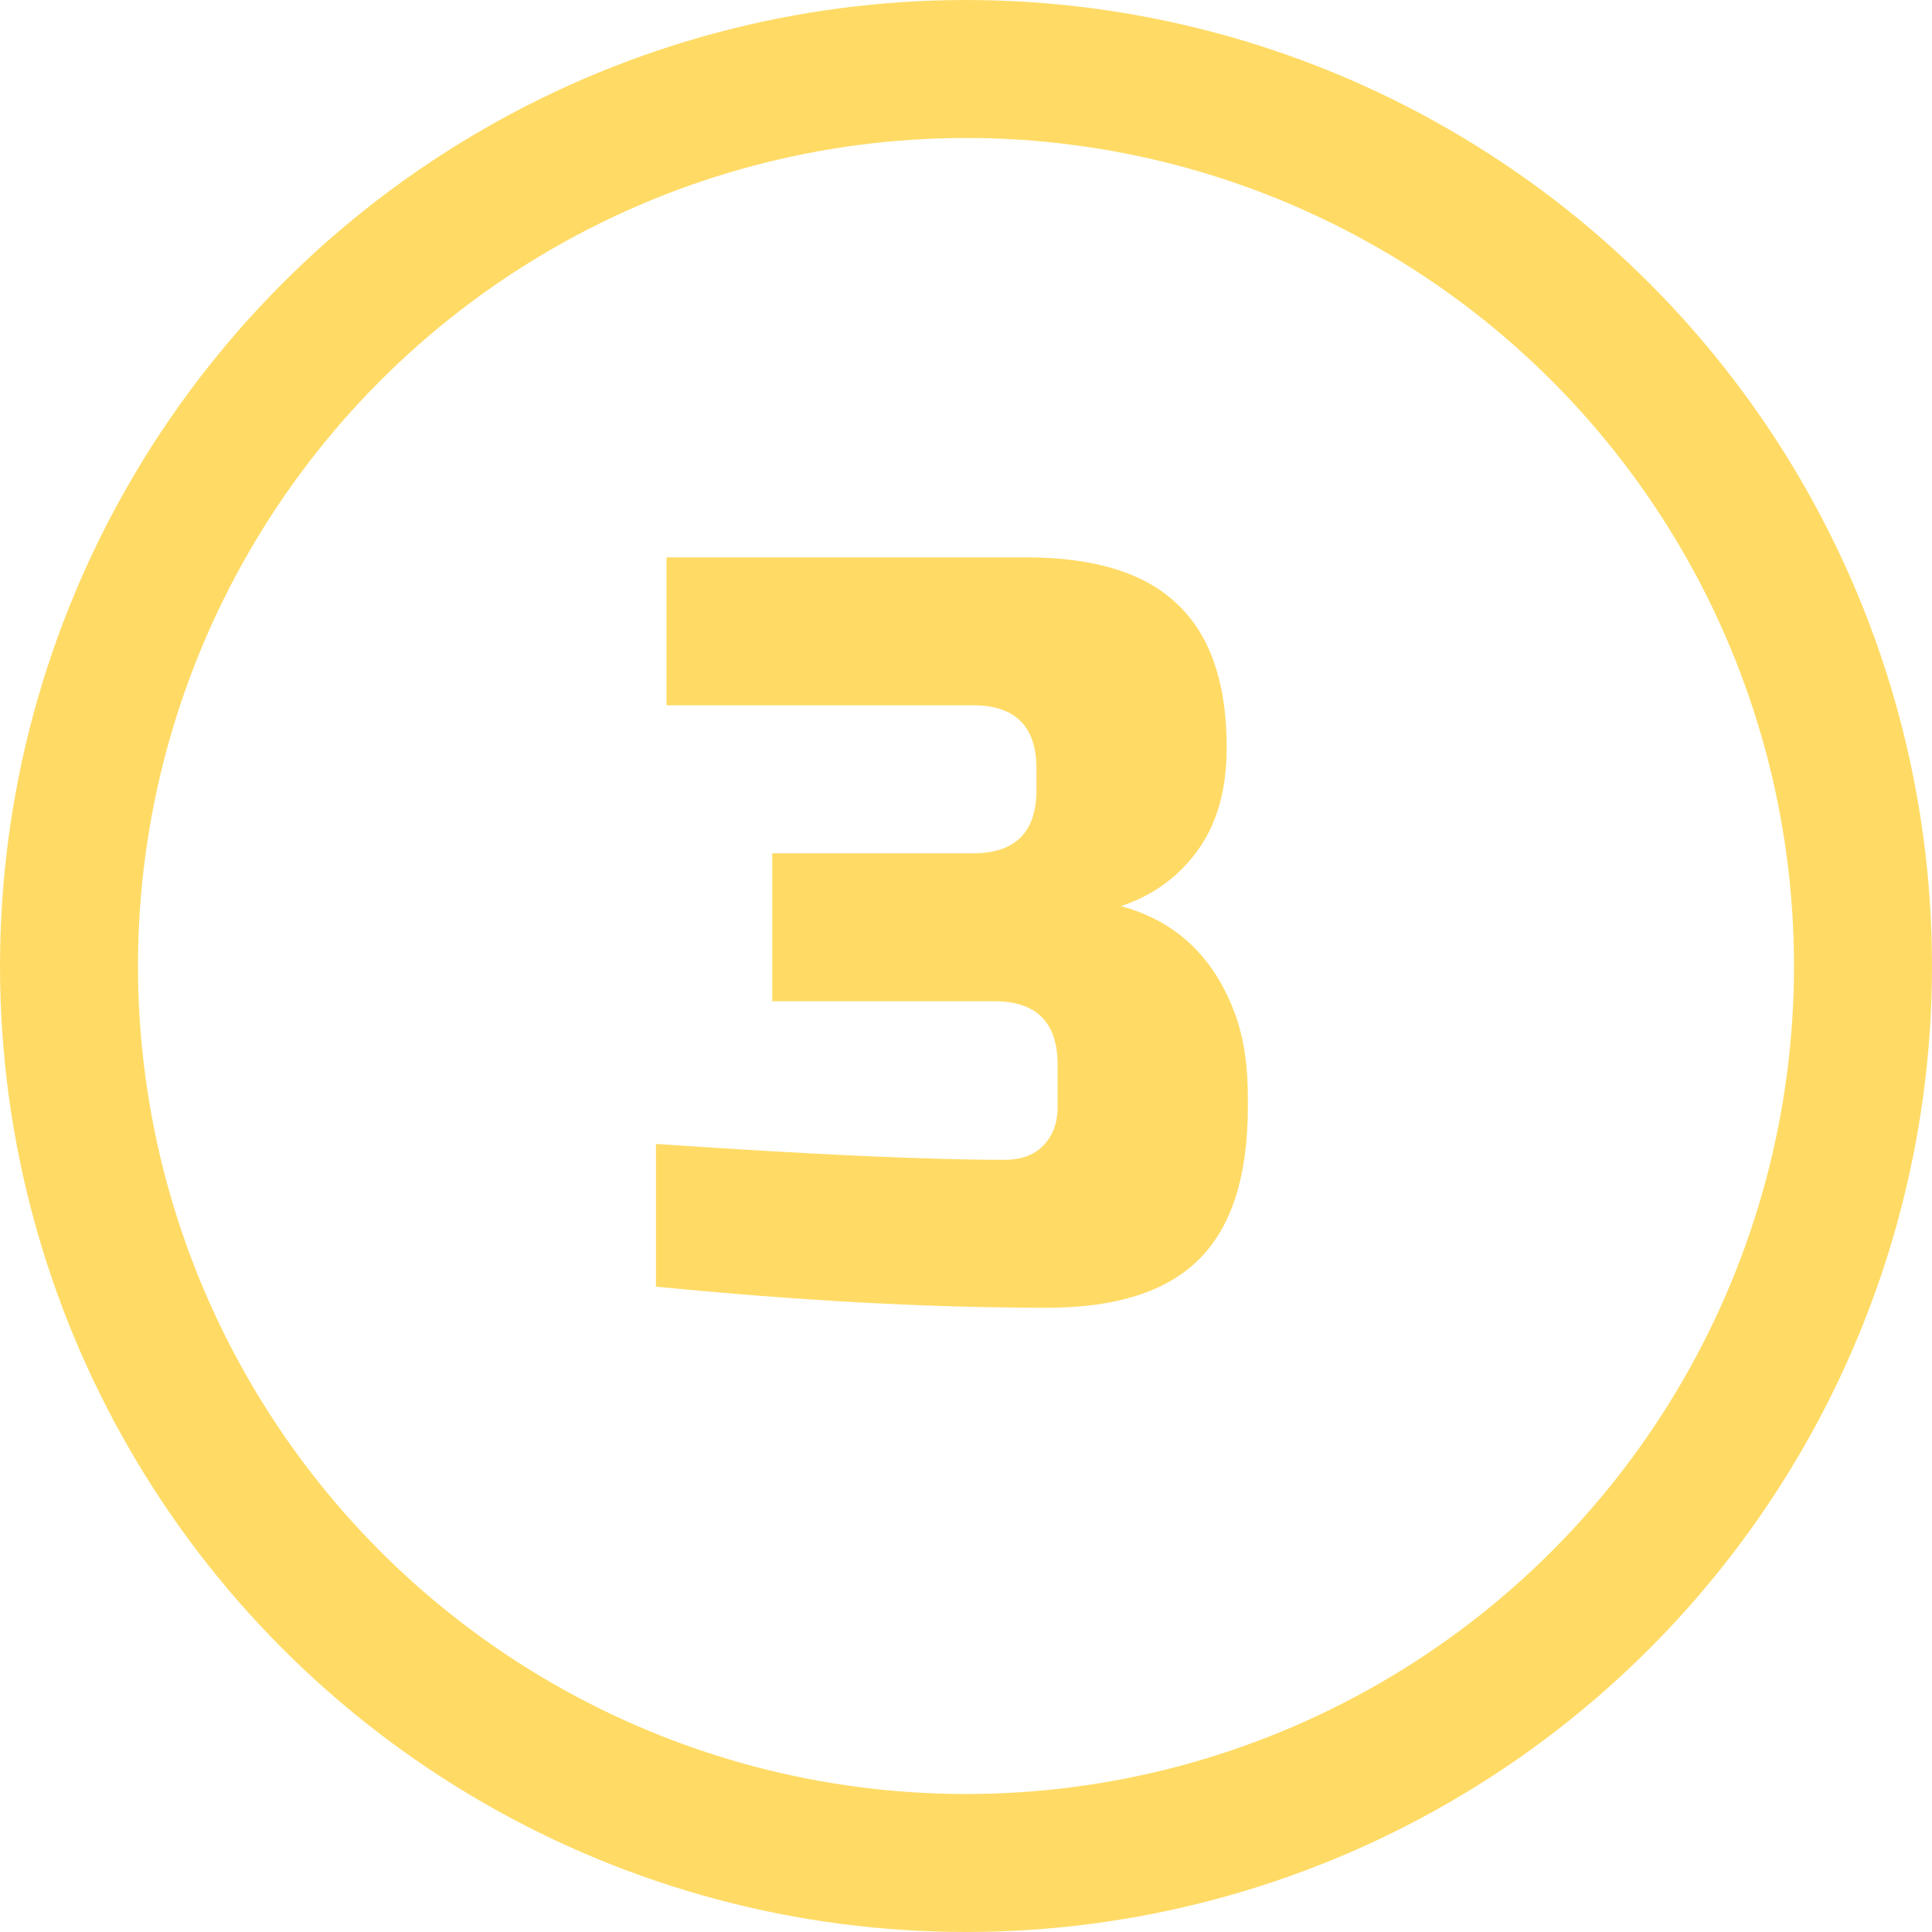
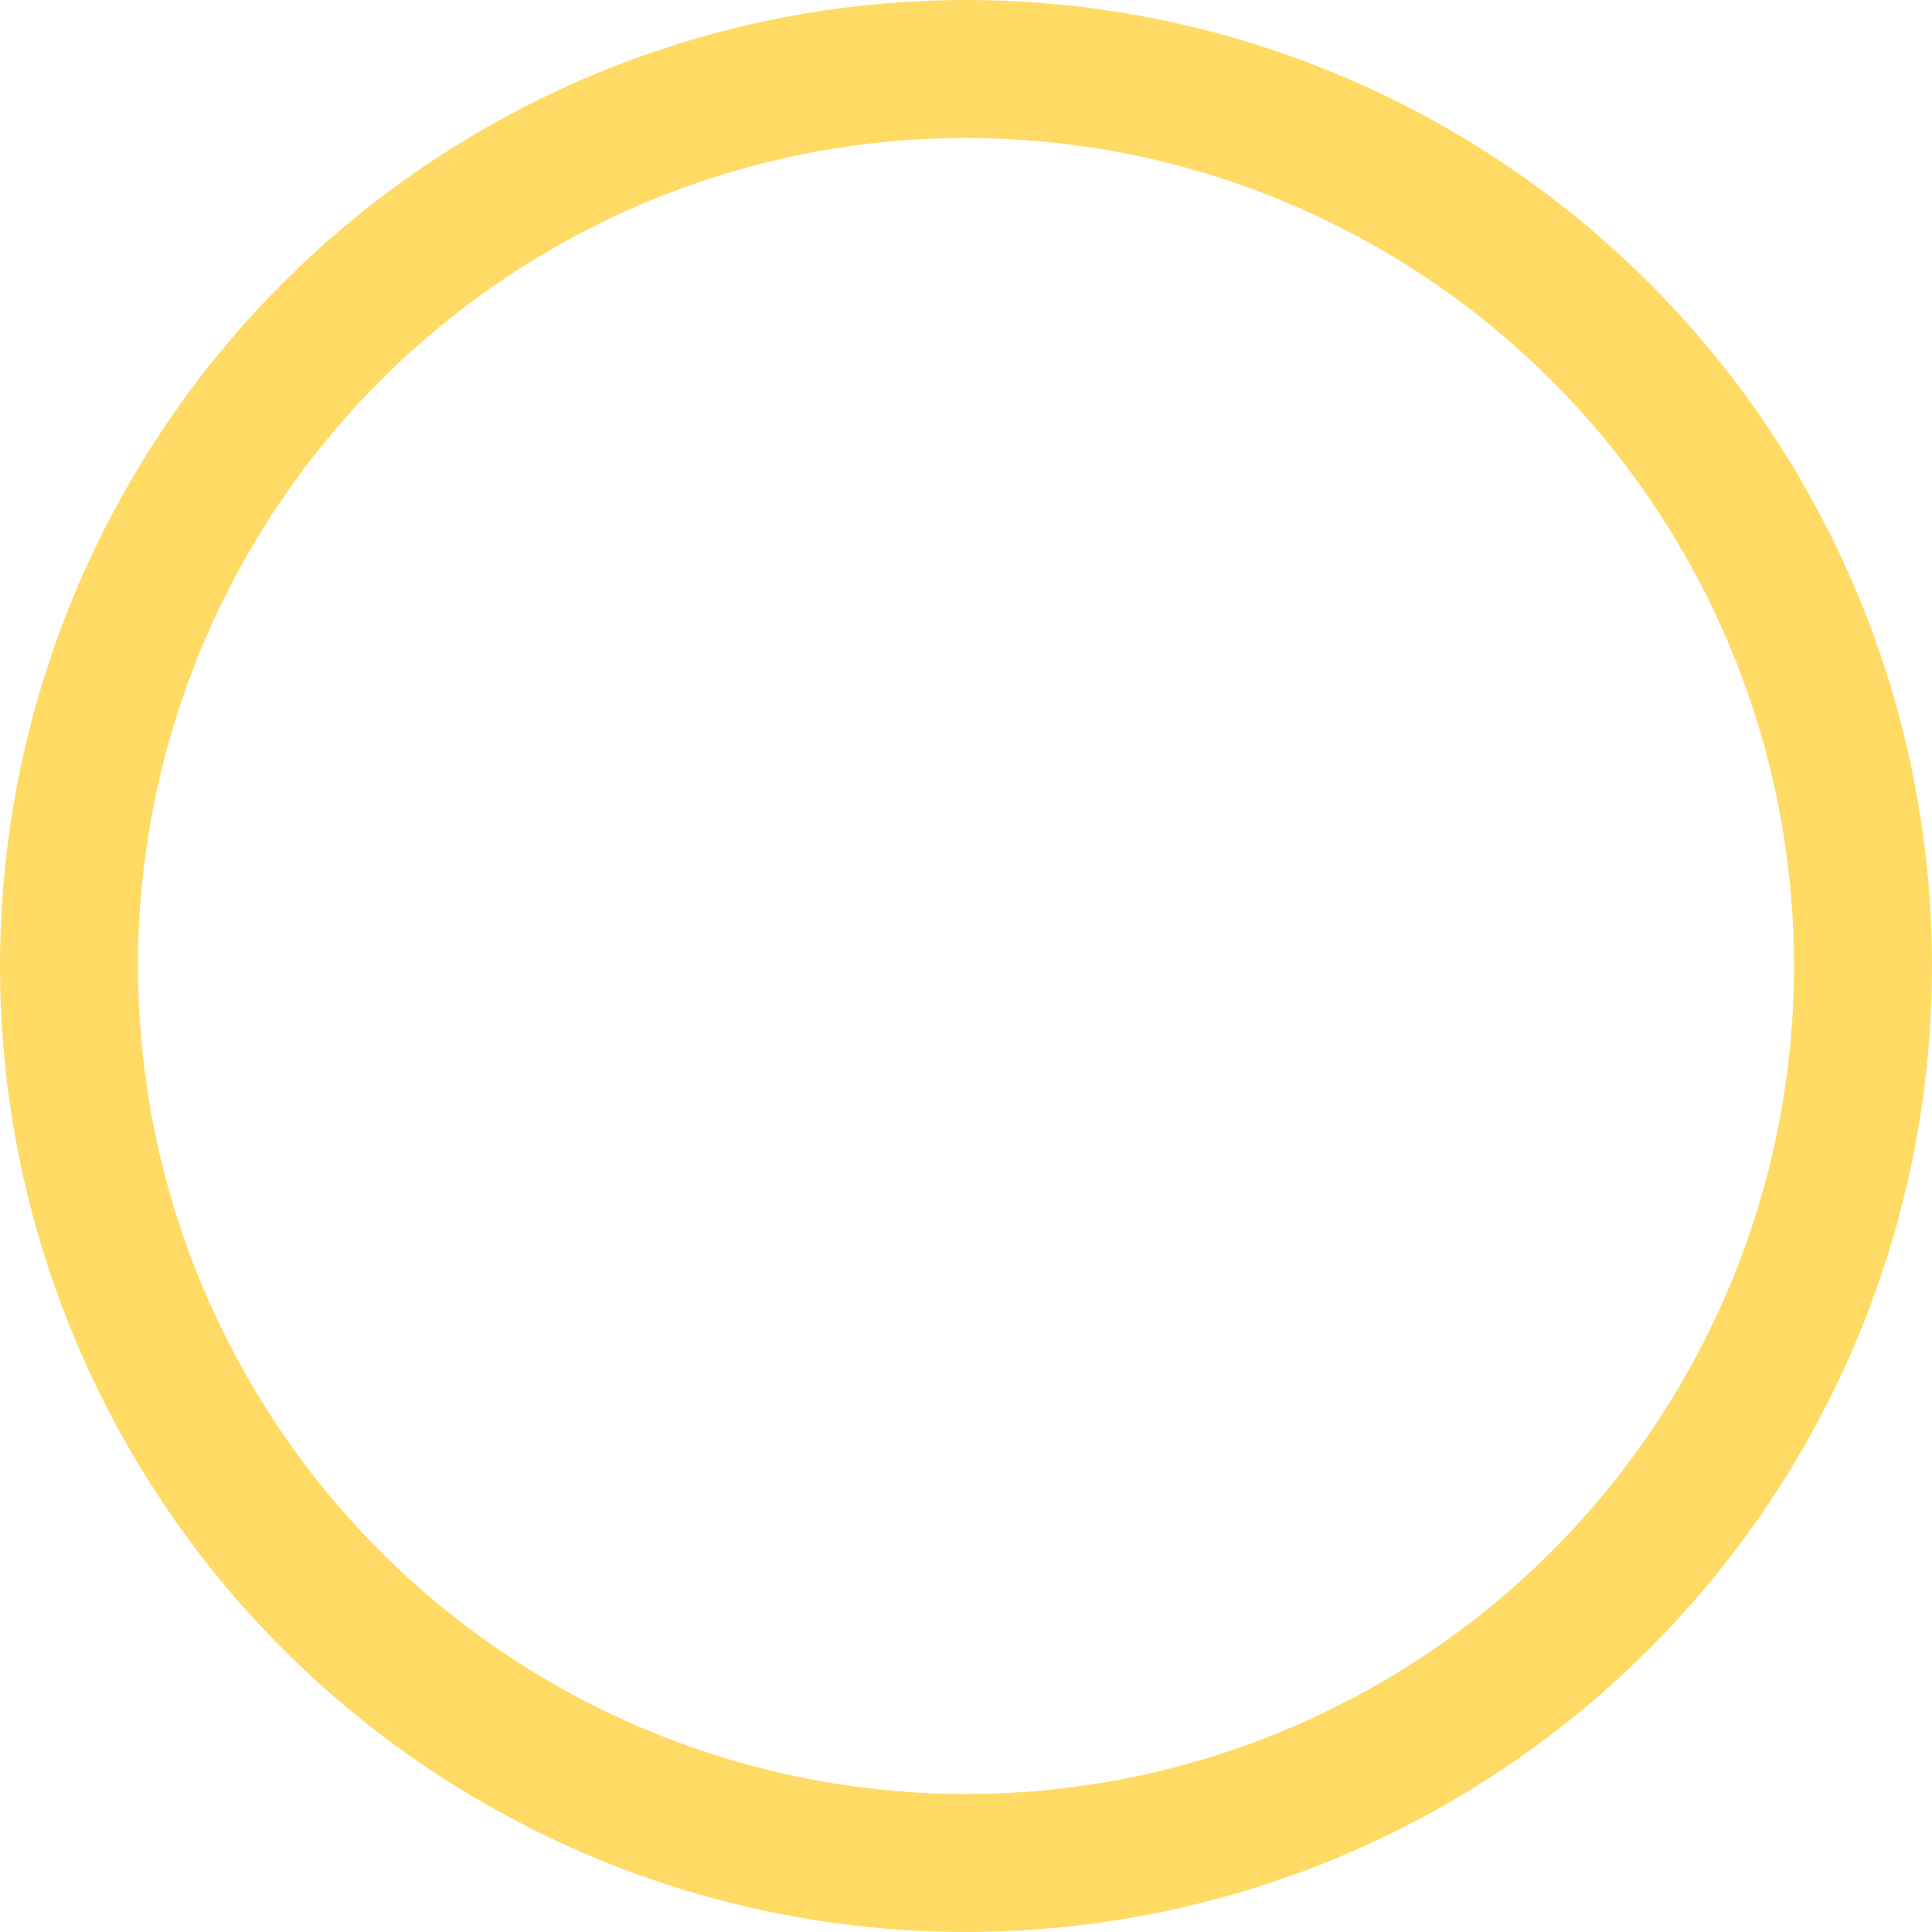
<svg xmlns="http://www.w3.org/2000/svg" width="70" height="70" viewBox="0 0 70 70" fill="none">
  <circle cx="35" cy="35" r="32.5" stroke="#FFDB66" stroke-width="5" />
-   <path d="M37.936 47.383C33.672 47.383 28.949 47.128 23.766 46.617V41.447C29.408 41.83 33.621 42.022 36.404 42.022C36.991 42.022 37.45 41.855 37.782 41.524C38.14 41.166 38.319 40.694 38.319 40.107V38.575C38.319 37.043 37.553 36.277 36.021 36.277H27.979V30.916H35.255C36.787 30.916 37.553 30.15 37.553 28.618V27.852C37.553 26.32 36.787 25.554 35.255 25.554H24.149V20.193H37.17C39.672 20.193 41.51 20.767 42.684 21.916C43.859 23.039 44.446 24.763 44.446 27.086C44.446 28.618 44.089 29.869 43.374 30.839C42.684 31.784 41.765 32.447 40.616 32.83C42.684 33.392 44.089 34.771 44.829 36.966C45.084 37.758 45.212 38.677 45.212 39.724V40.107C45.212 42.609 44.625 44.447 43.45 45.621C42.276 46.796 40.438 47.383 37.936 47.383Z" fill="#FFDB66" />
</svg>